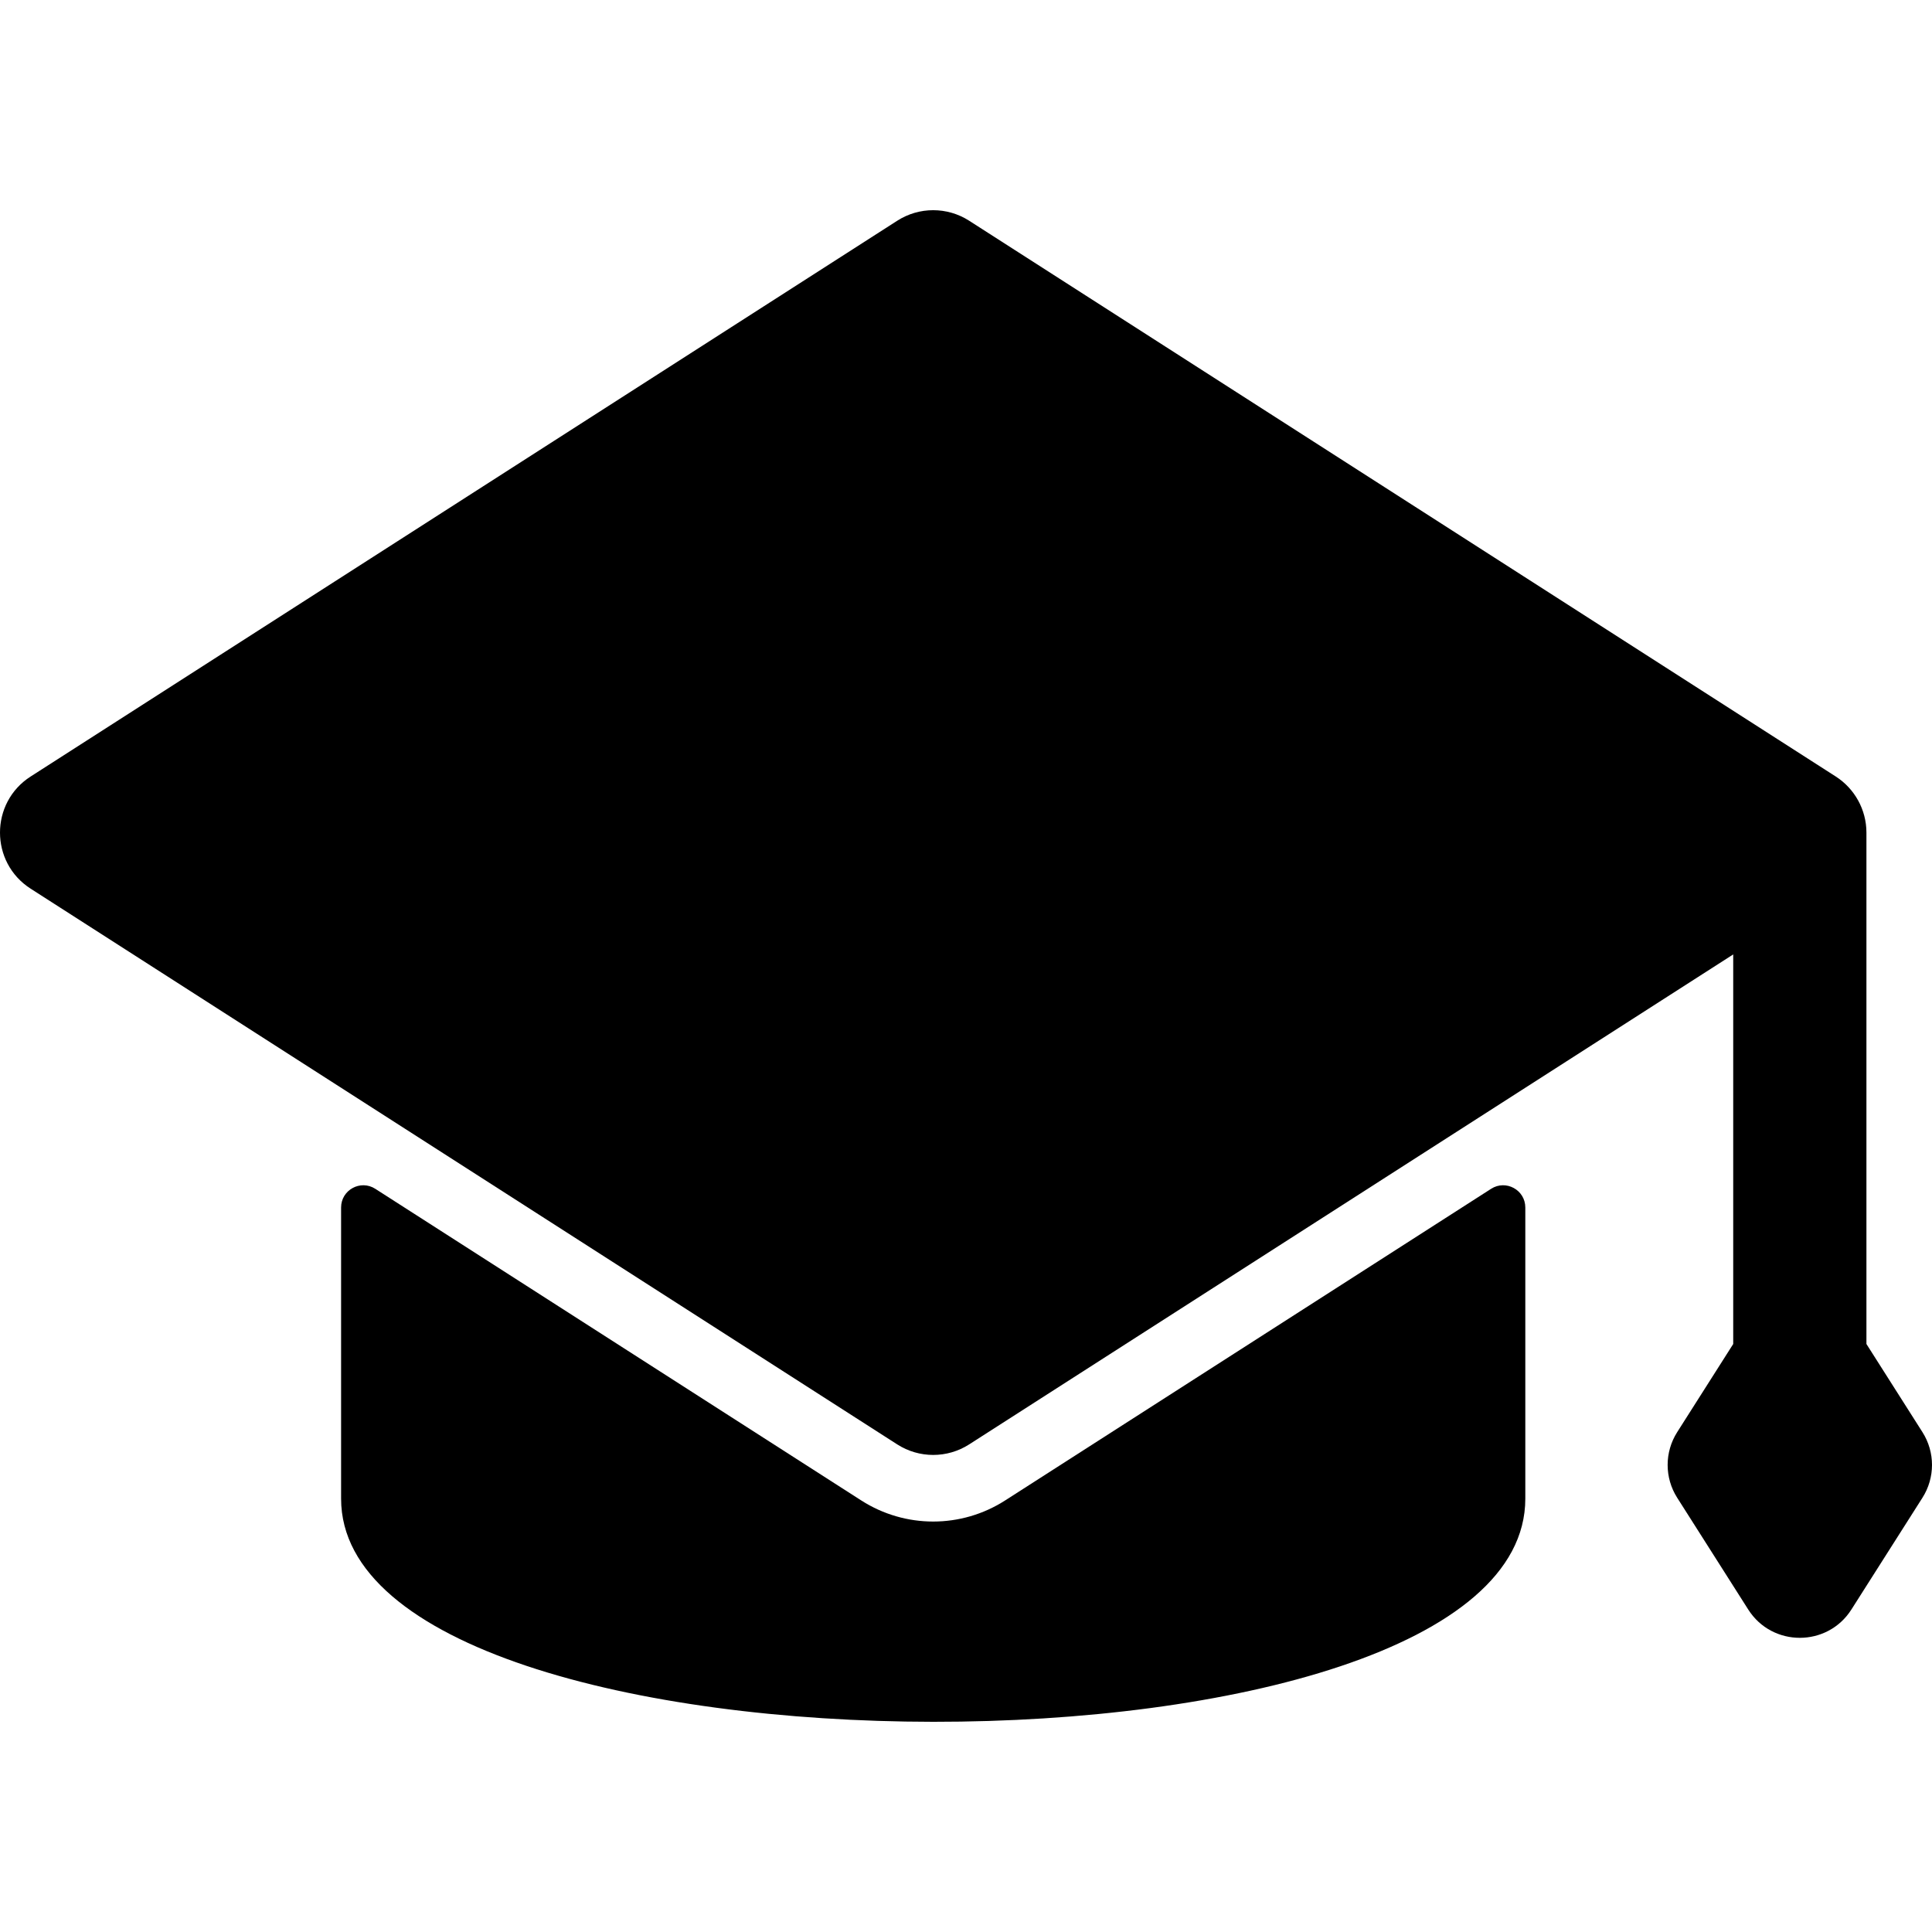
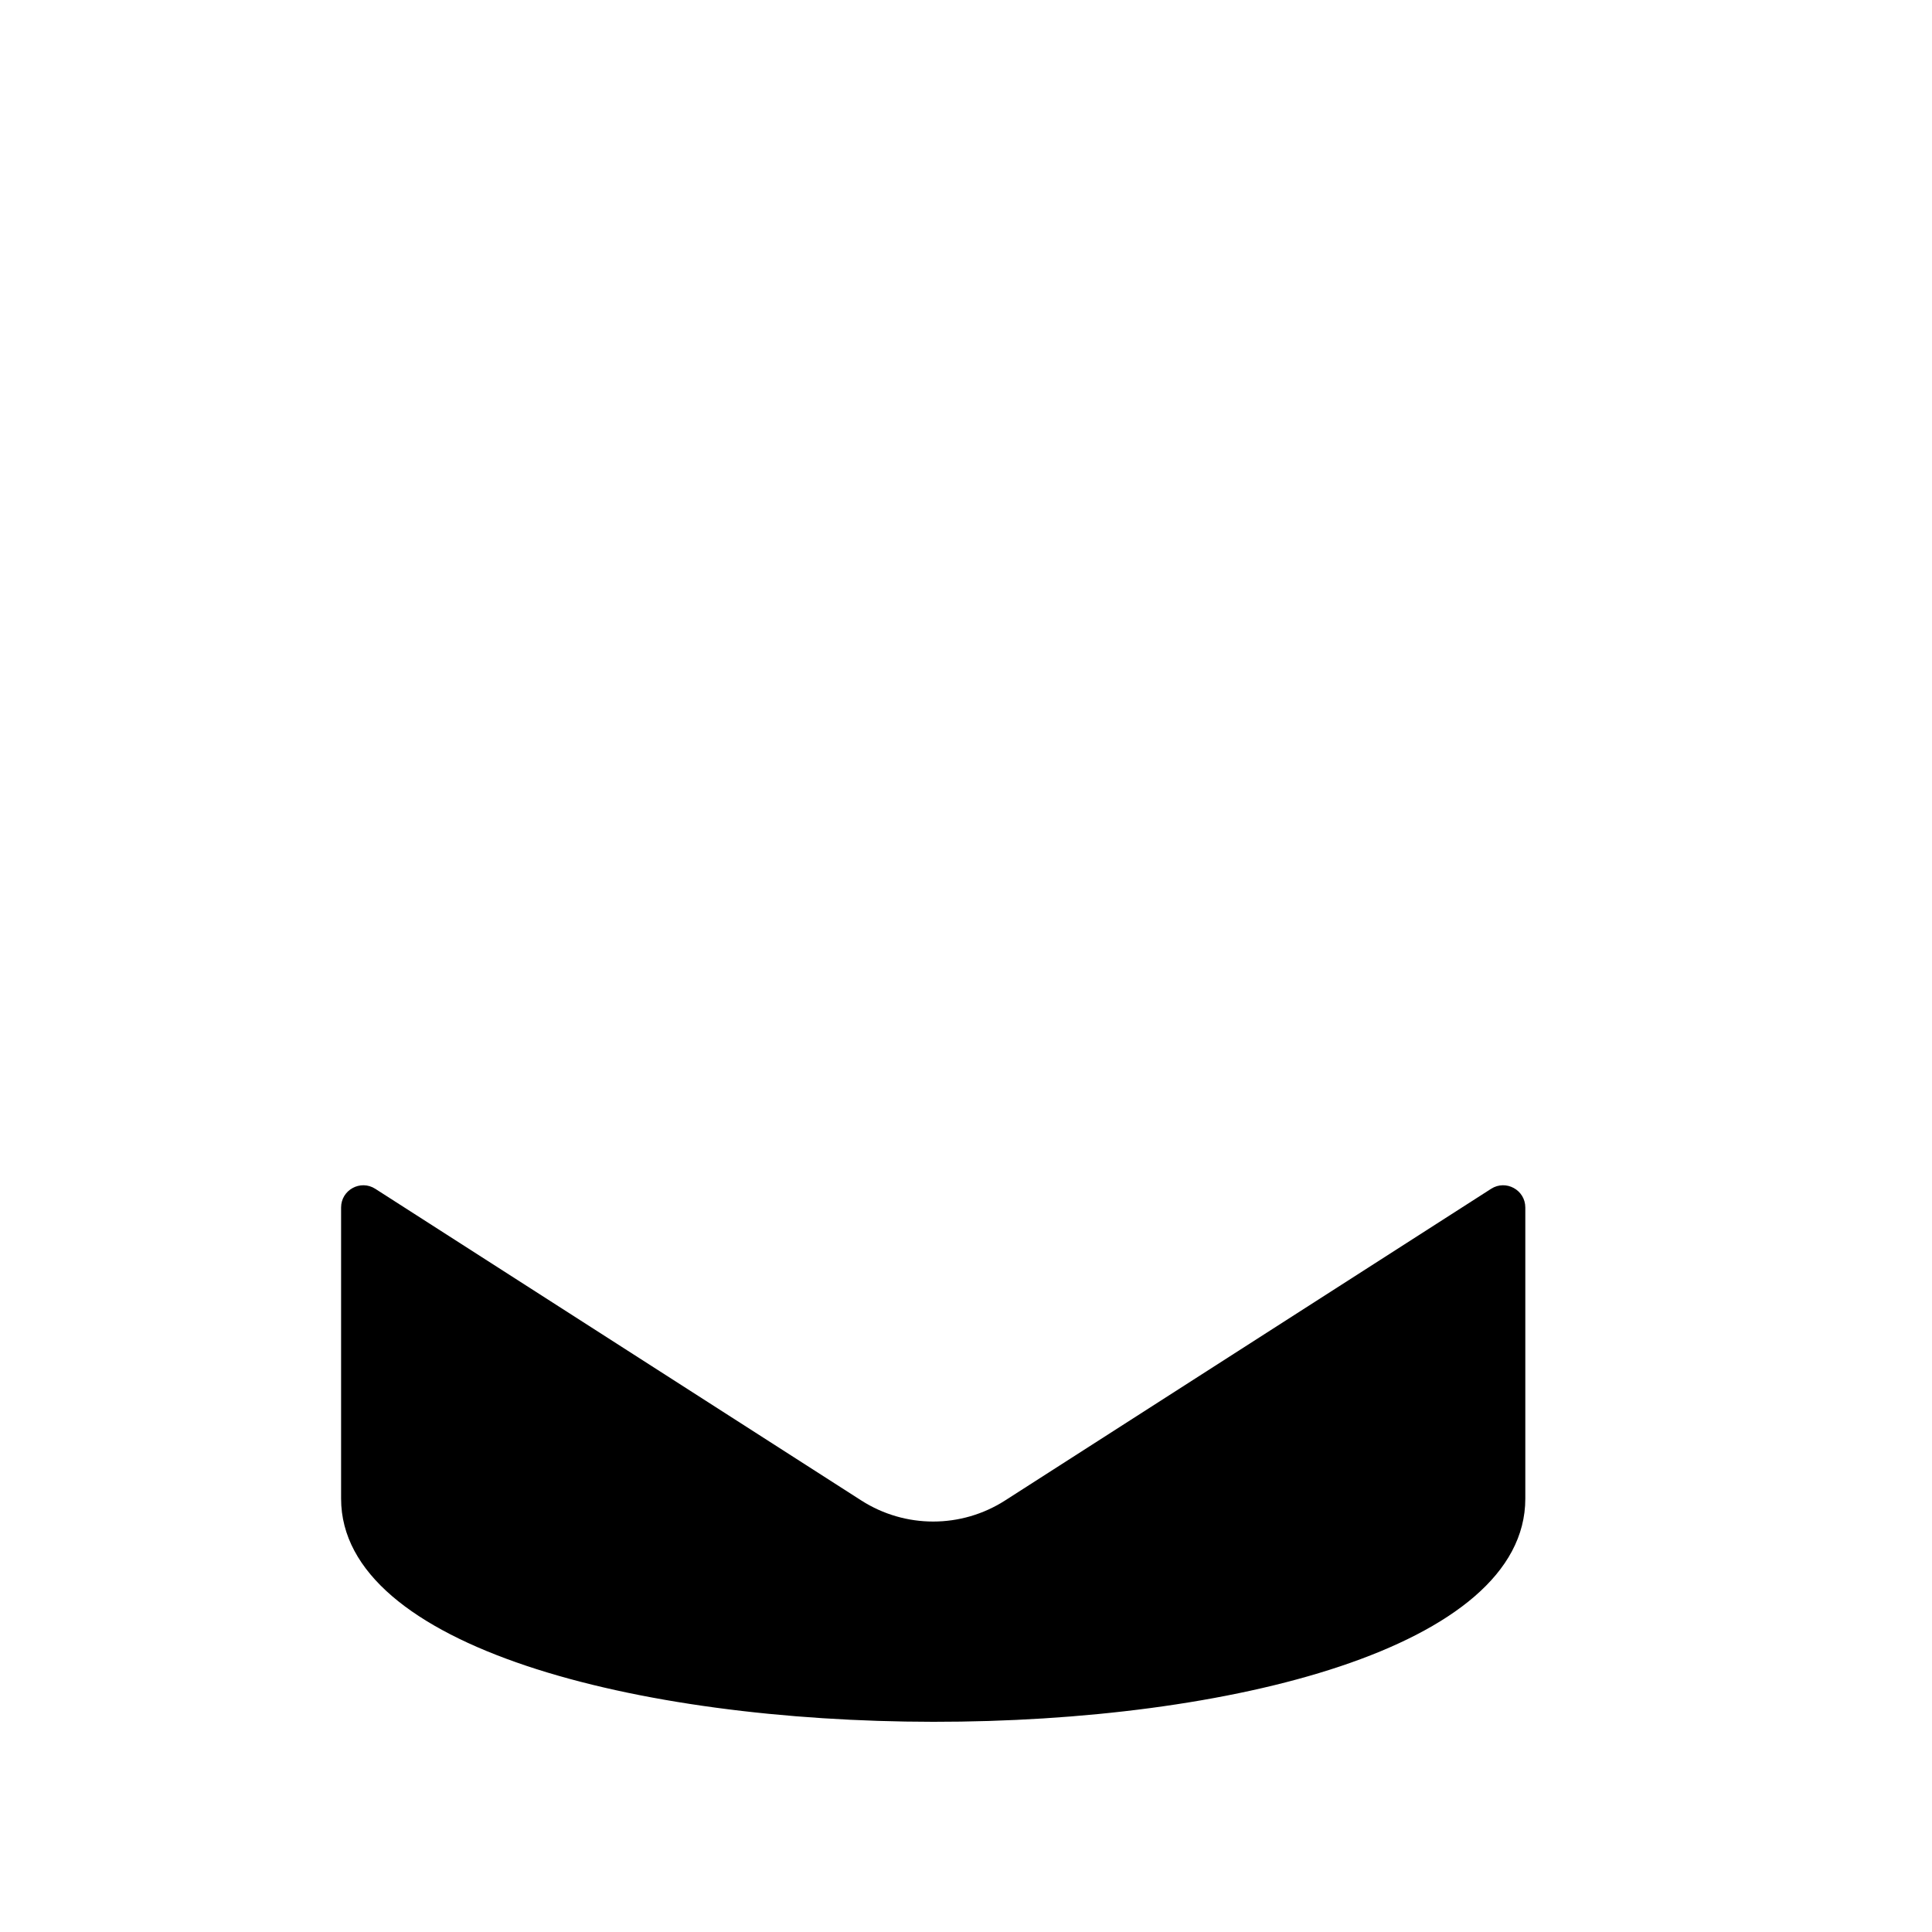
<svg xmlns="http://www.w3.org/2000/svg" fill="#000000" height="800px" width="800px" version="1.1" id="Layer_1" viewBox="0 0 511.999 511.999" xml:space="preserve">
  <g>
    <g>
      <g>
-         <path d="M509.472,379.536l-14.849-23.362V220.638c0-0.006-0.001-0.012-0.001-0.019c-0.009-6.084-3.164-11.654-8.122-14.833     L256.836,58.496c-5.809-3.725-13.251-3.725-19.058,0L8.114,205.786c-10.827,6.942-10.811,22.785,0.001,29.718L237.778,382.78     c5.807,3.723,13.251,3.725,19.058,0l202.483-129.847v103.24l-14.85,23.363c-3.37,5.301-3.37,12.074,0,17.375l18.832,29.629     c6.359,10.007,20.988,9.992,27.337,0l18.832-29.629C512.841,391.61,512.841,384.839,509.472,379.536z" />
        <path d="M395.16,315.045l-128.795,82.592c-11.614,7.447-26.493,7.453-38.116,0.001L99.454,315.045     c-3.916-2.511-9.06,0.301-9.06,4.953v77.165c0,78.581,313.828,79.106,313.828,0v-77.165     C404.221,315.347,399.077,312.534,395.16,315.045z" />
      </g>
    </g>
  </g>
</svg>